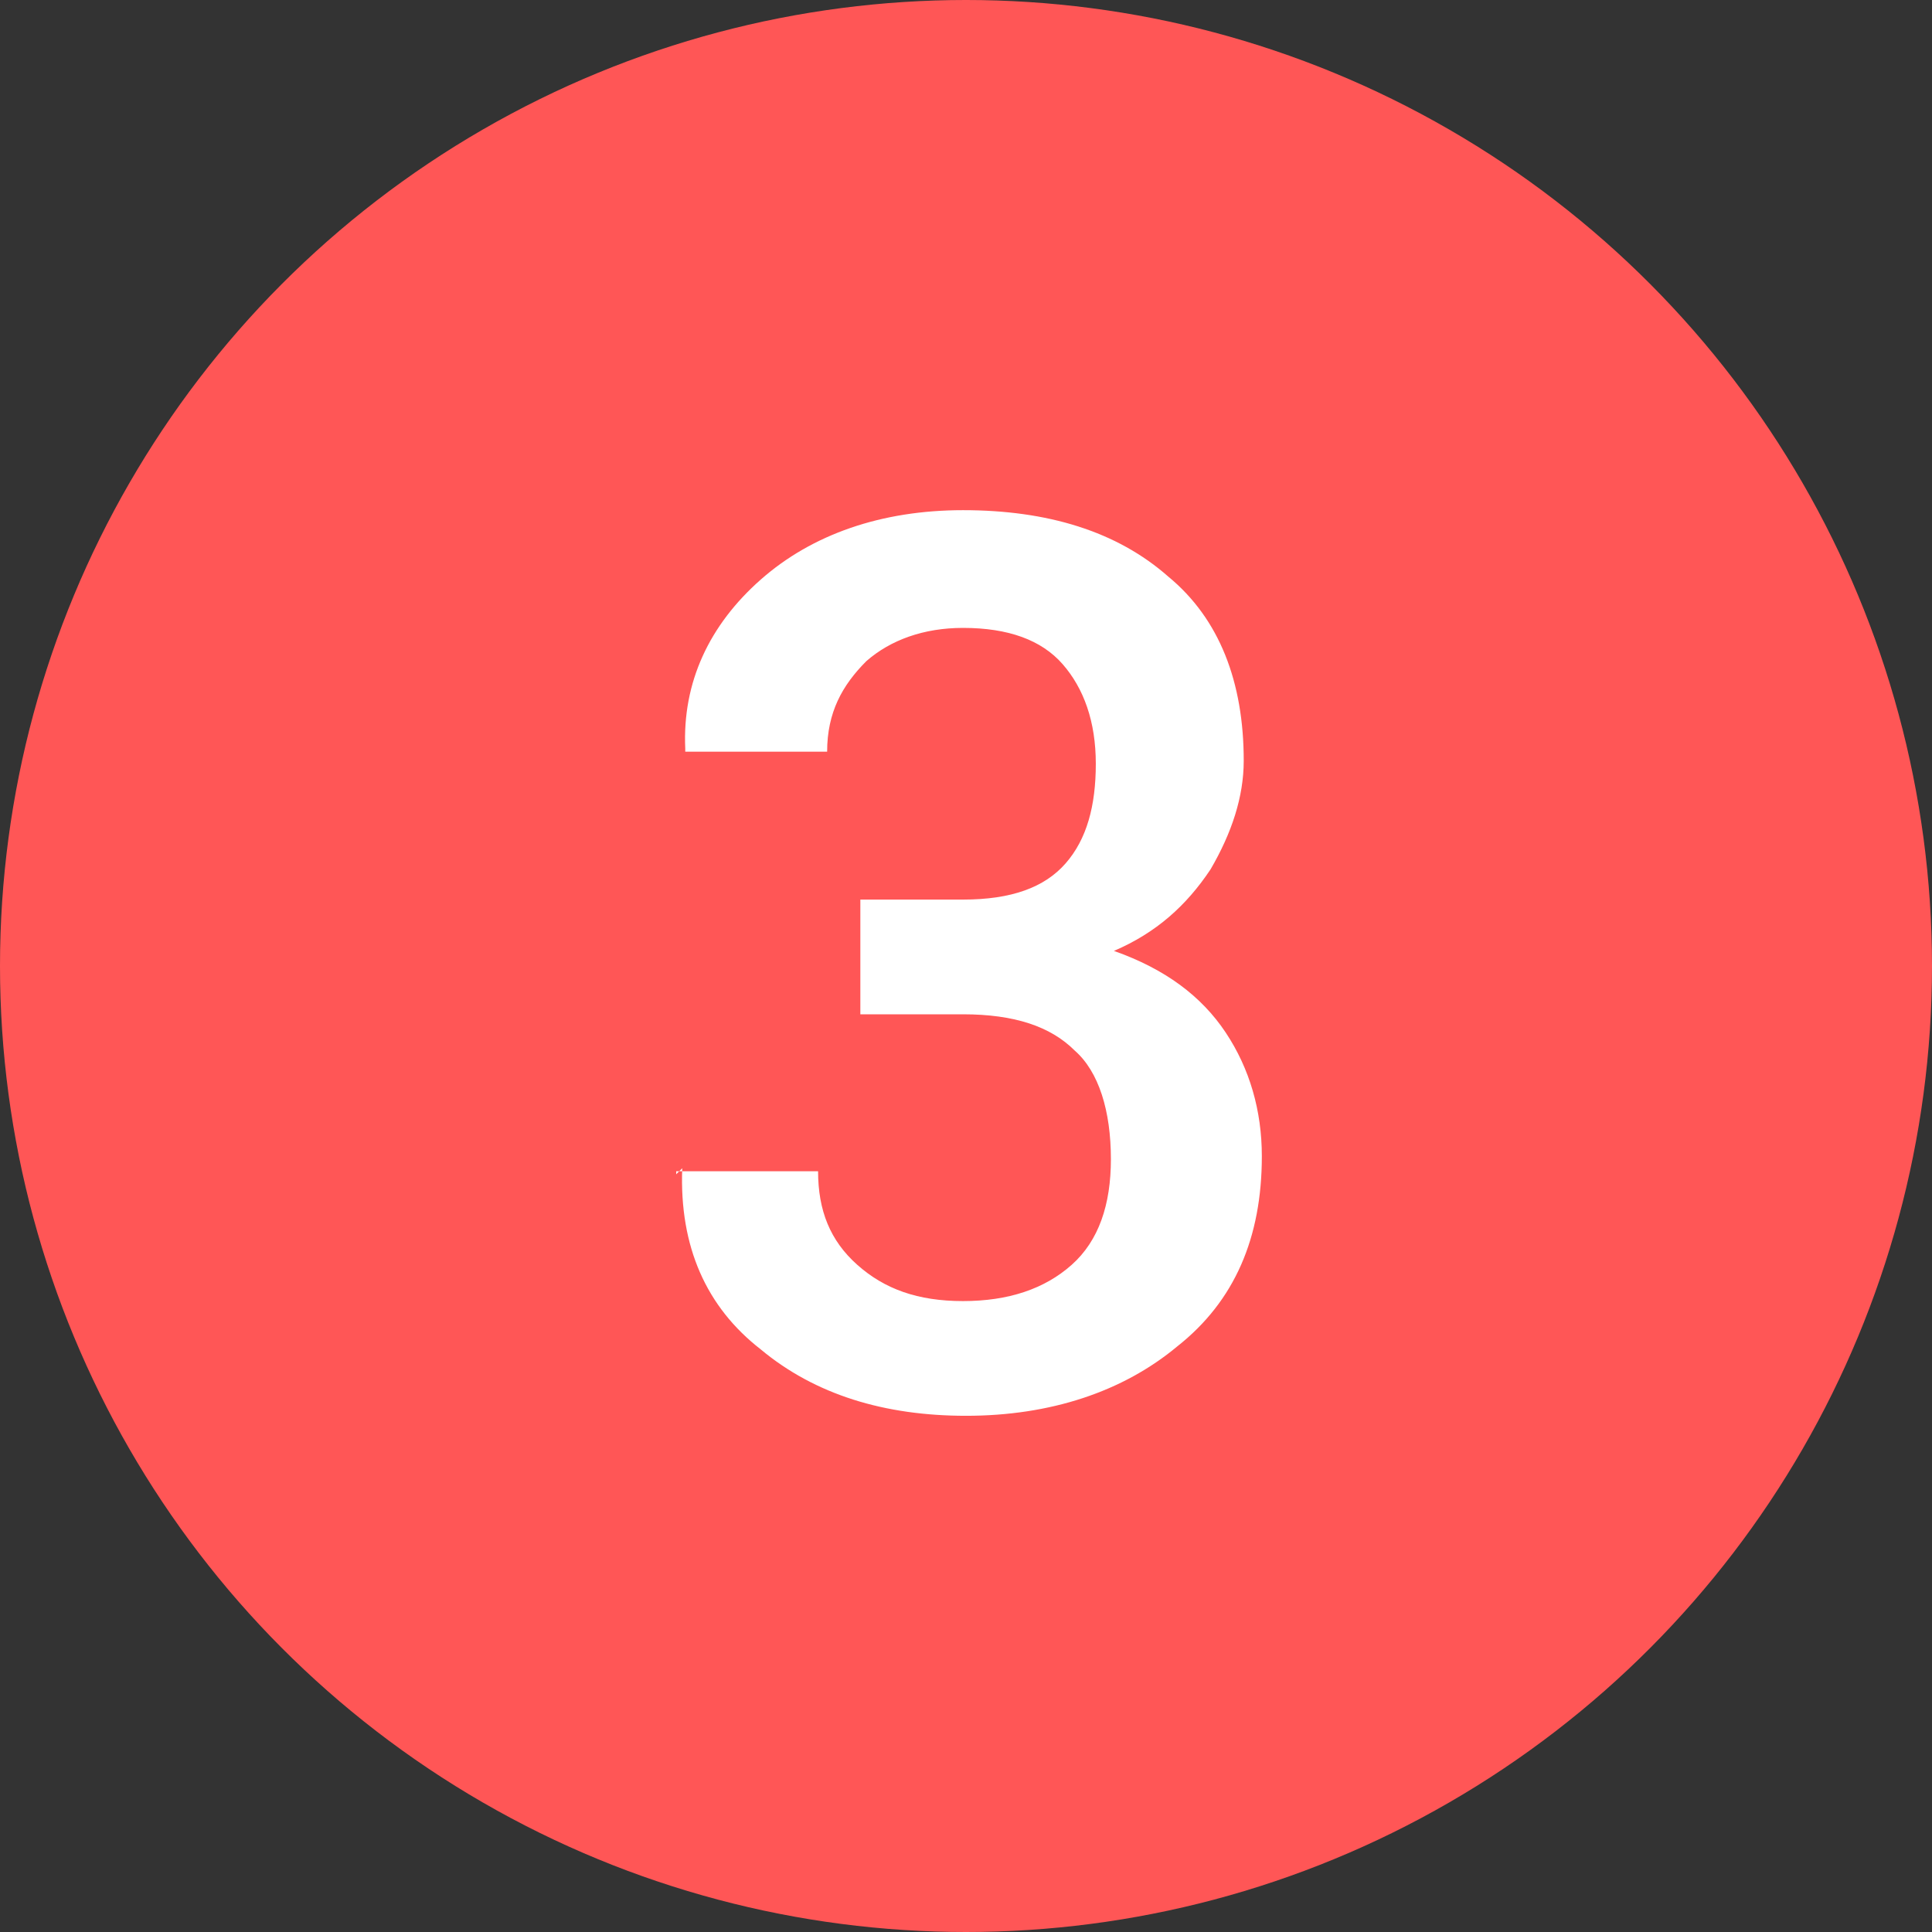
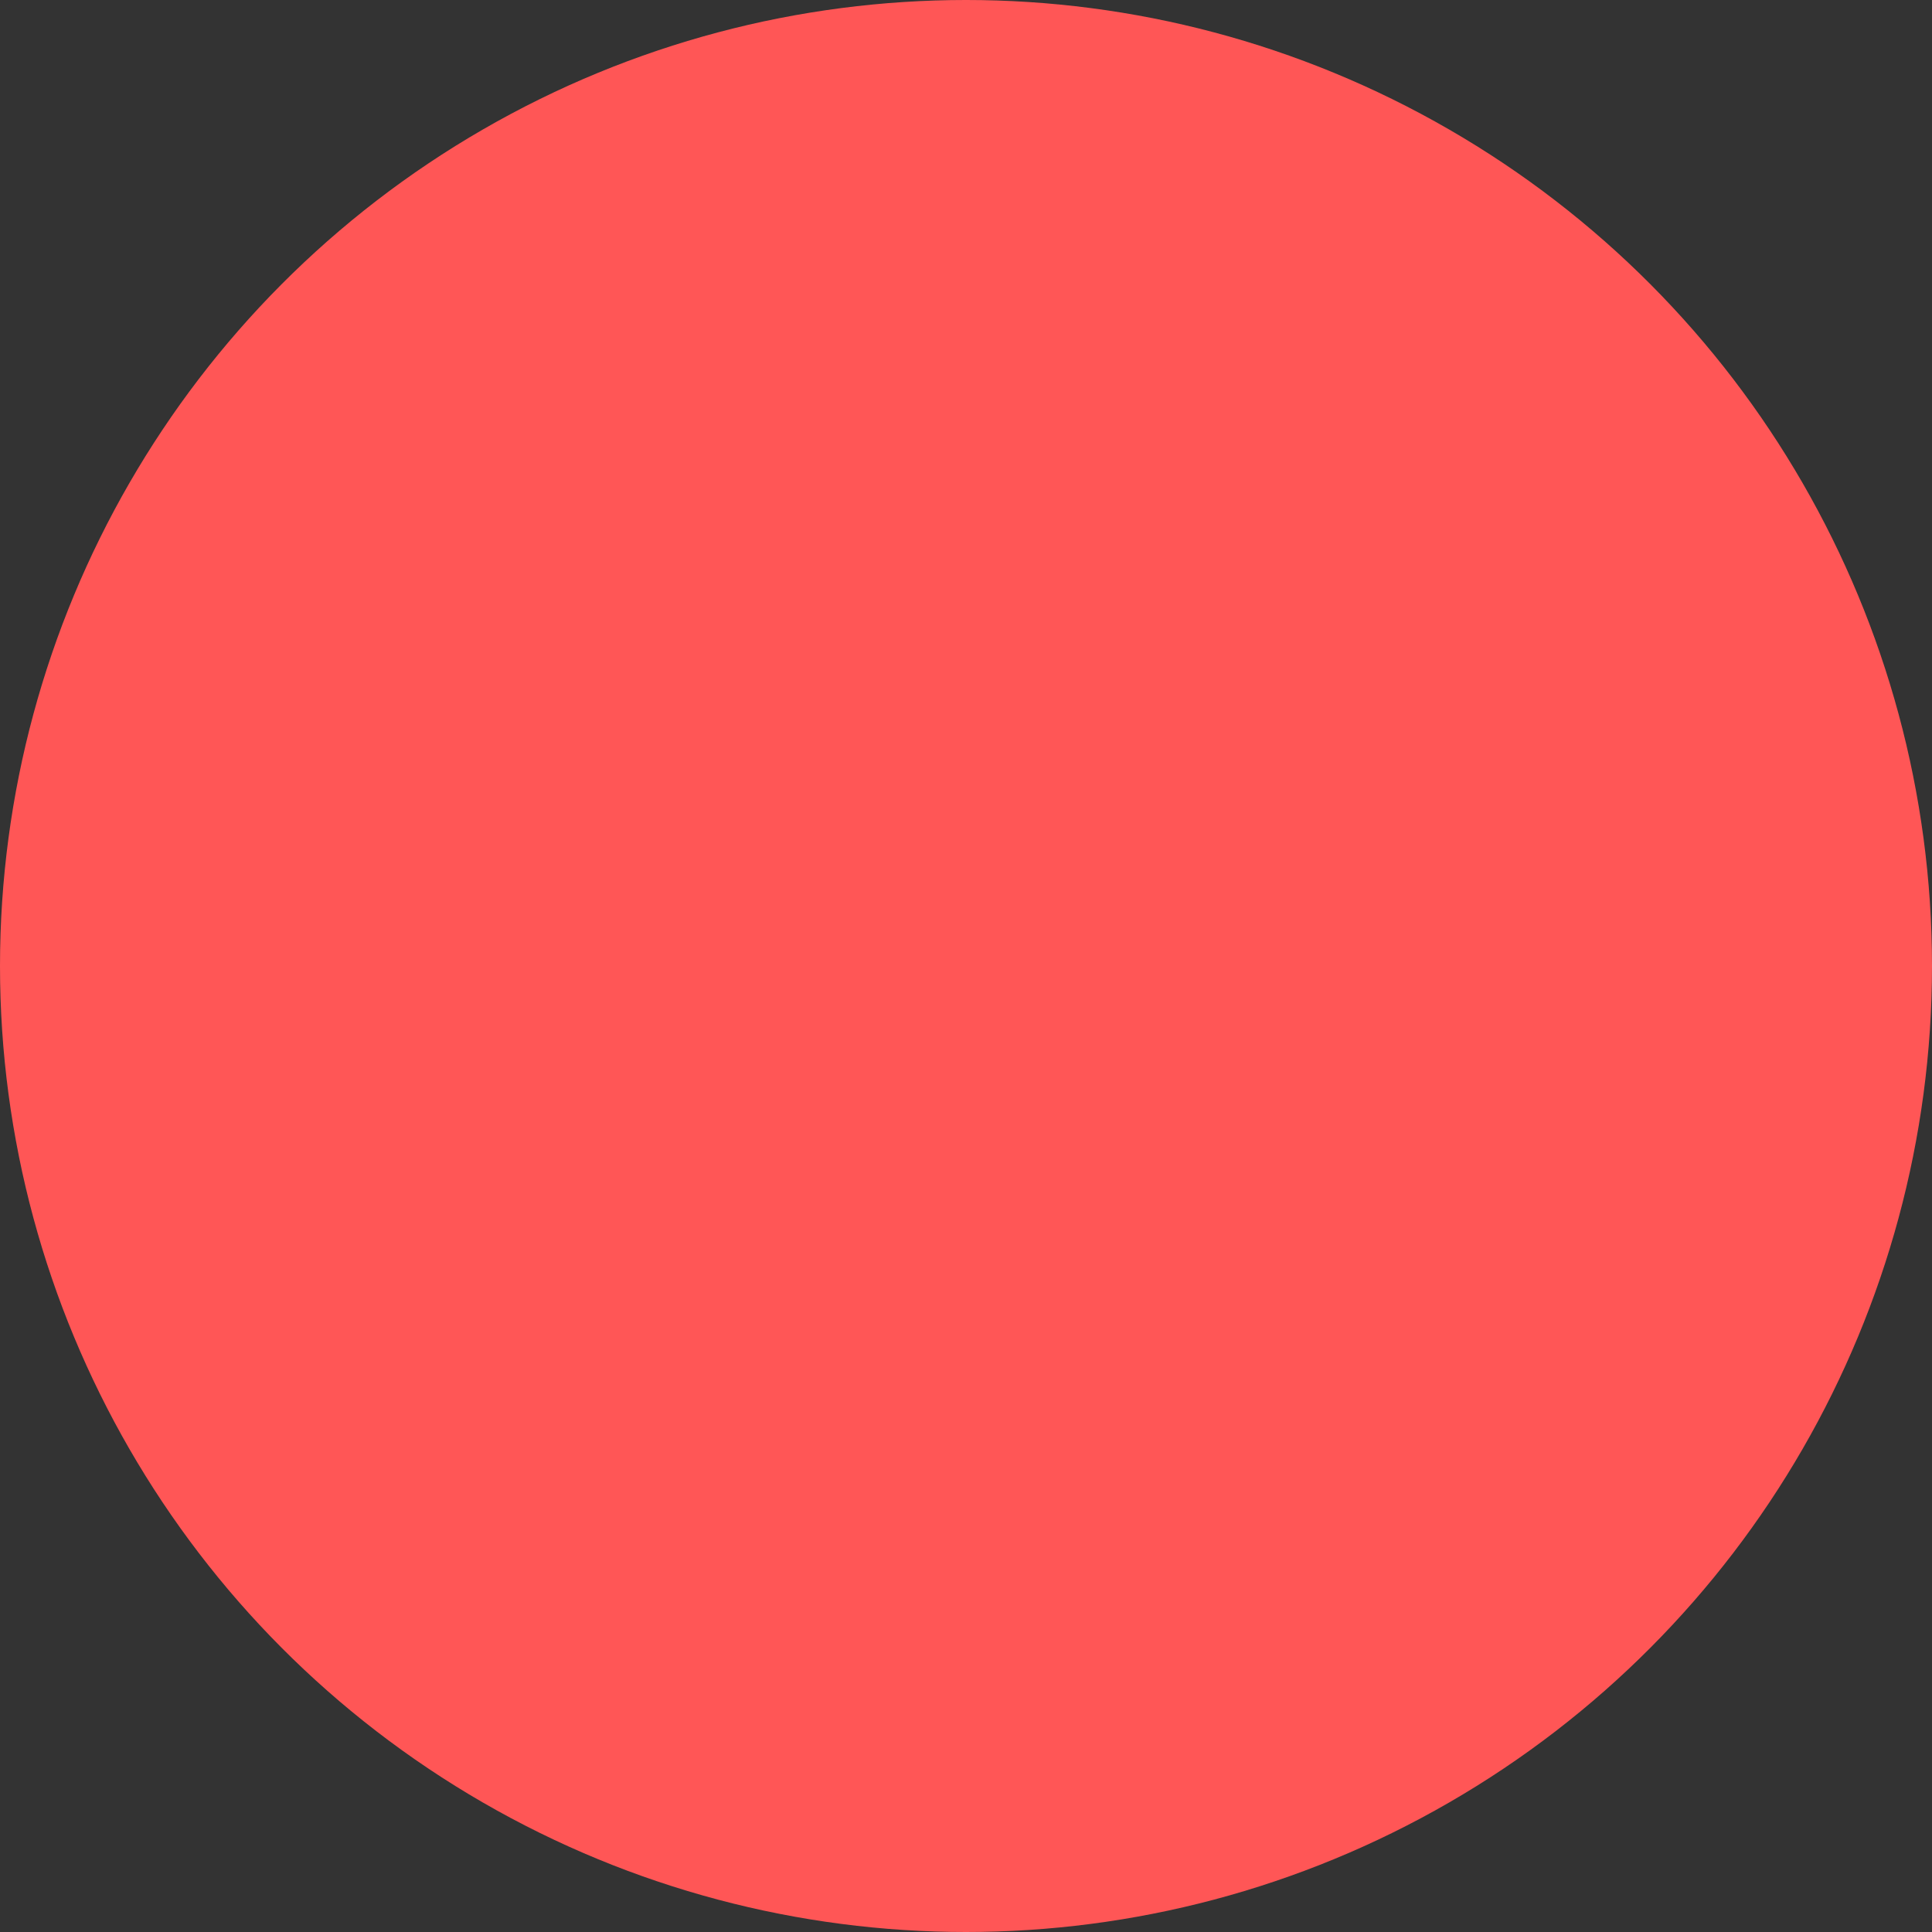
<svg xmlns="http://www.w3.org/2000/svg" width="64" height="64" viewBox="0 0 64 64" version="1.1" xml:space="preserve" stroke-linejoin="round">
  <rect x="0" y="0" width="64" height="64" fill="#333333" stroke="none" />
  <clipPath>
    <rect x="0" y="0" width="64" height="64" />
  </clipPath>
  <g clip-path="url(#_clip1)">
    <circle cx="32" cy="32" r="32" fill="#ff5656" />
-     <path d="M22.4 38.9l0-0.1 4.7 0c0 1.3 0.4 2.3 1.3 3.1 0.9 0.8 2 1.2 3.5 1.2 1.5 0 2.7-0.4 3.6-1.2 0.9-0.8 1.3-2 1.3-3.5 0-1.6-0.4-2.9-1.2-3.6 -0.8-0.8-2-1.2-3.7-1.2l-3.4 0 0-3.8 3.4 0c1.6 0 2.7-0.4 3.4-1.2 0.7-0.8 1-1.9 1-3.3 0-1.4-0.4-2.5-1.1-3.3 -0.7-0.8-1.8-1.2-3.3-1.2 -1.3 0-2.4 0.4-3.2 1.1 -0.8 0.8-1.3 1.7-1.3 3l-4.7 0 0-0.1c-0.1-2.2 0.8-4.1 2.5-5.6 1.7-1.5 4-2.3 6.7-2.3 2.8 0 5.1 0.7 6.8 2.2 1.7 1.4 2.5 3.5 2.5 6.1 0 1.2-0.4 2.4-1.1 3.6 -0.8 1.2-1.8 2.1-3.2 2.7 1.7 0.6 2.9 1.5 3.7 2.7 0.8 1.2 1.2 2.6 1.2 4.1 0 2.7-0.9 4.8-2.8 6.3 -1.8 1.5-4.2 2.3-7 2.3 -2.7 0-5-0.7-6.8-2.2 -1.8-1.4-2.7-3.4-2.6-6Z" fill="#fff" />
  </g>
</svg>